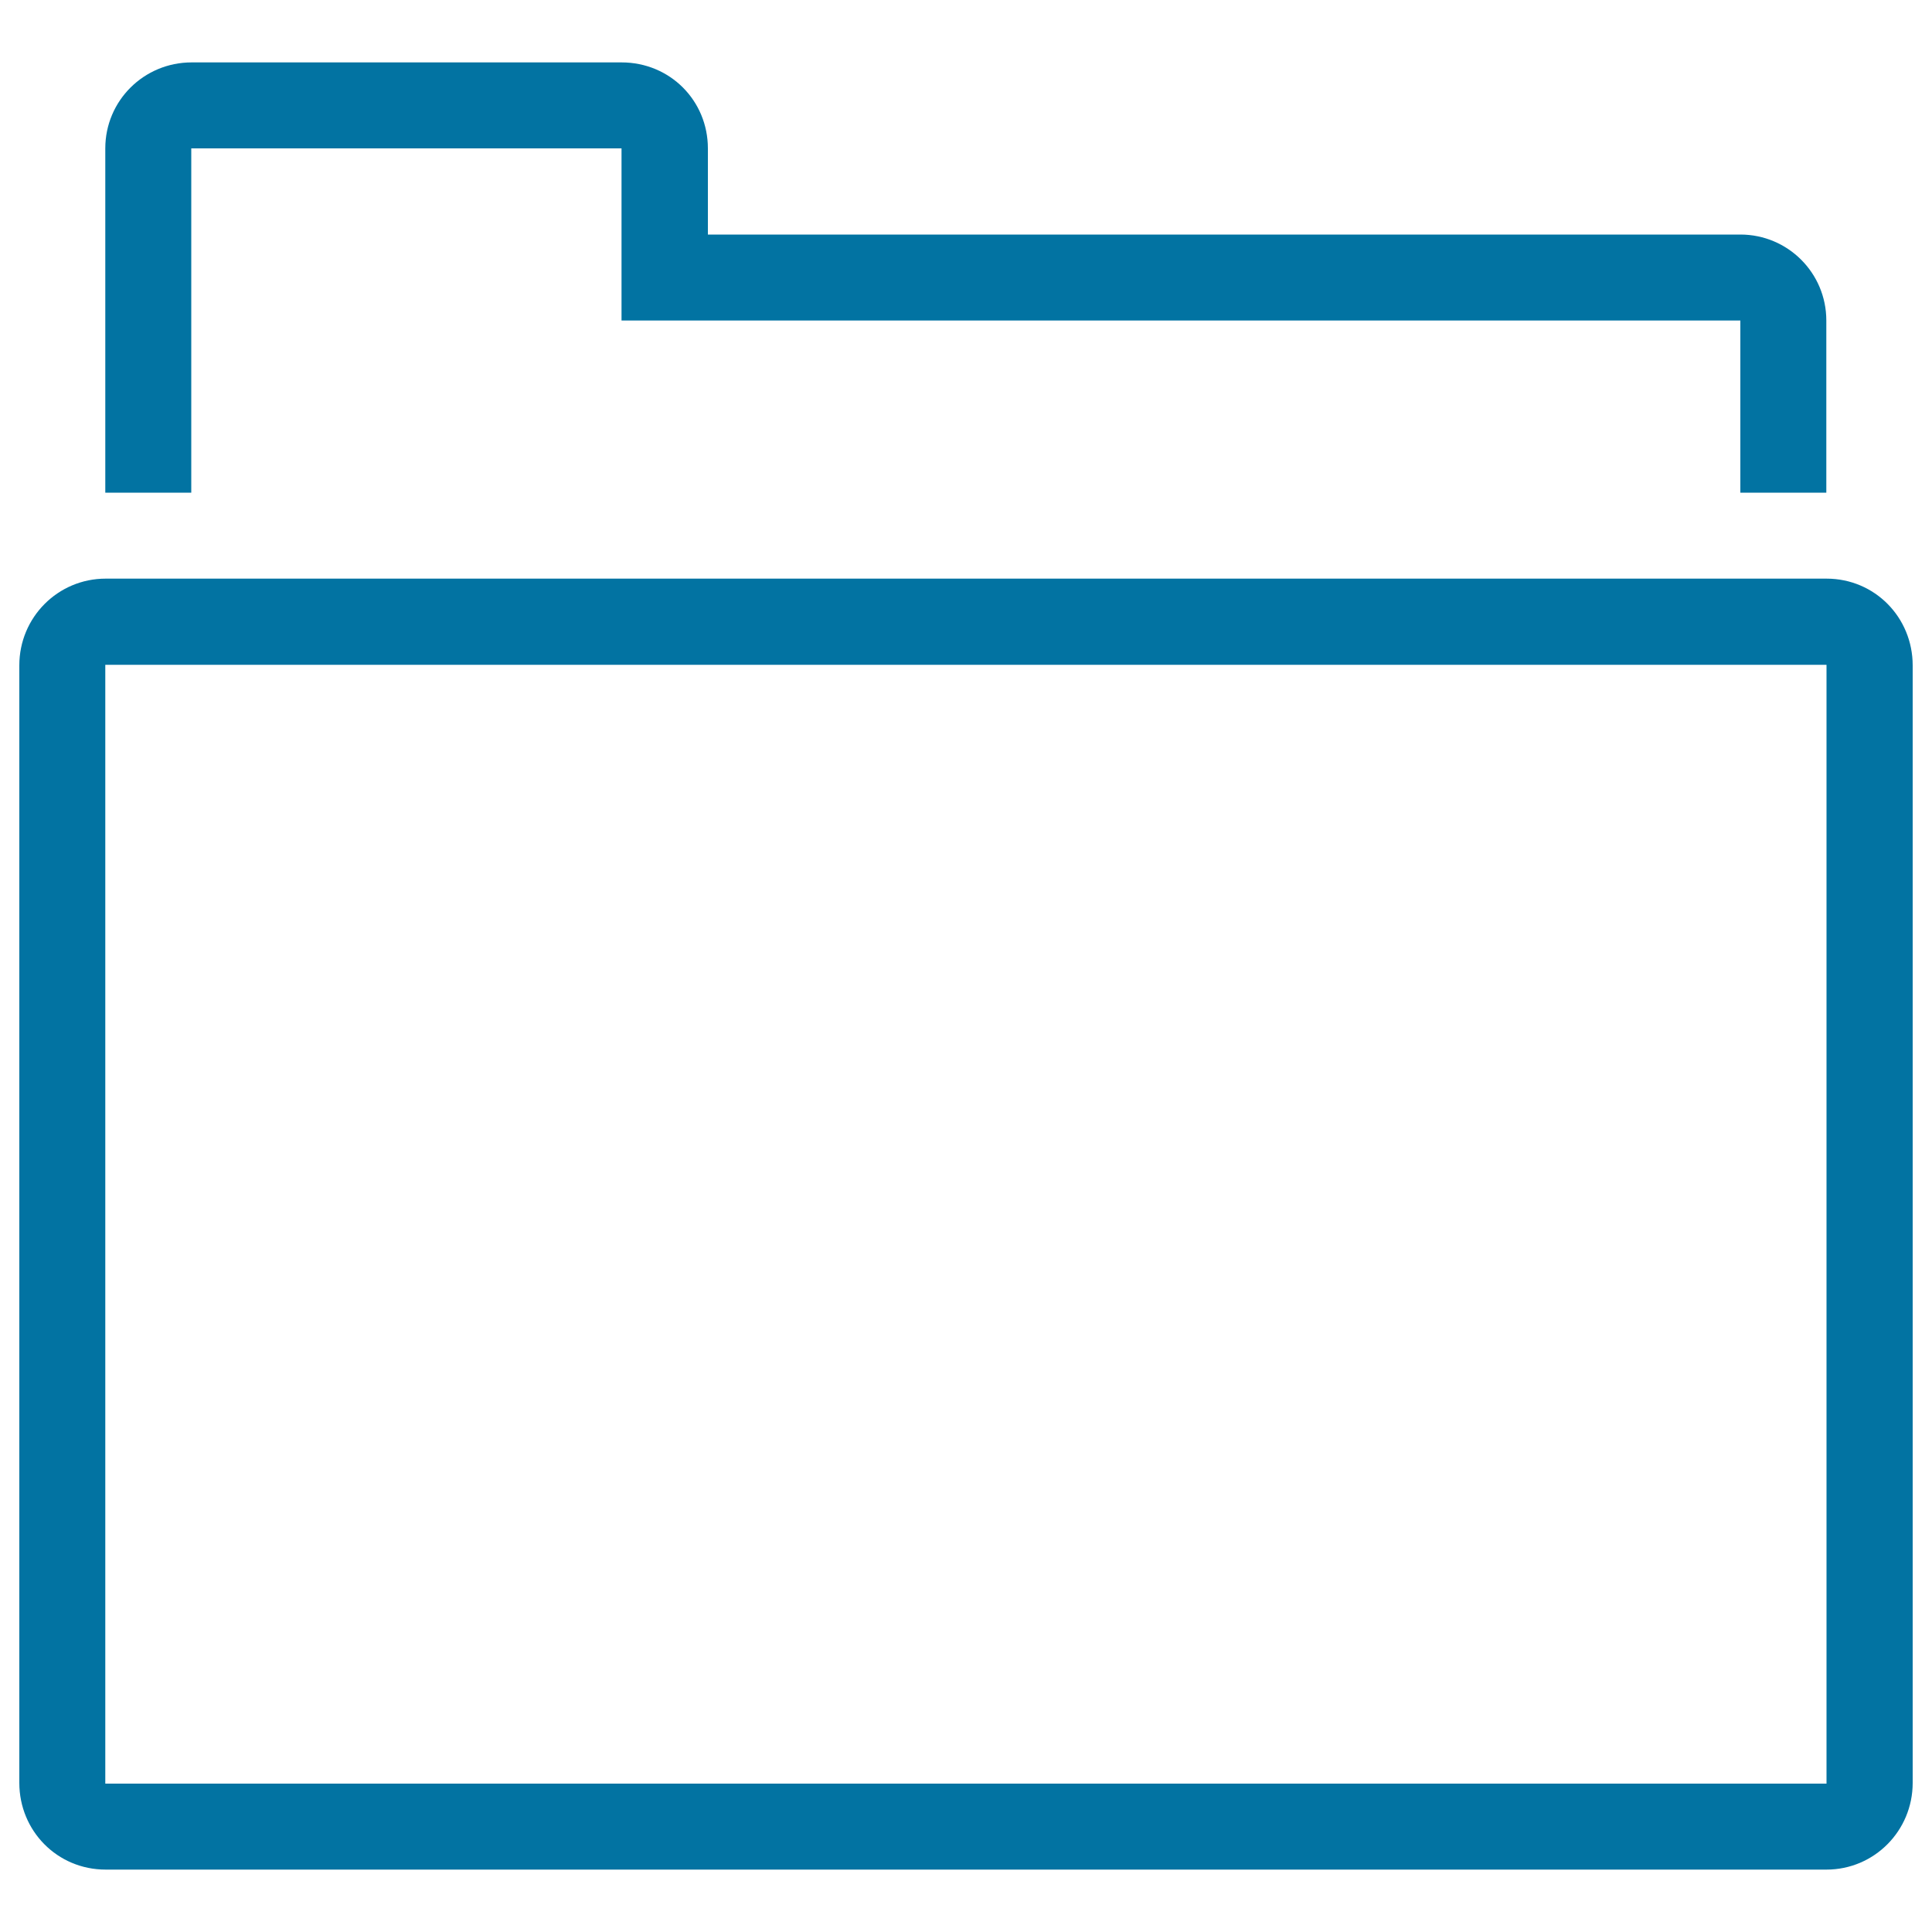
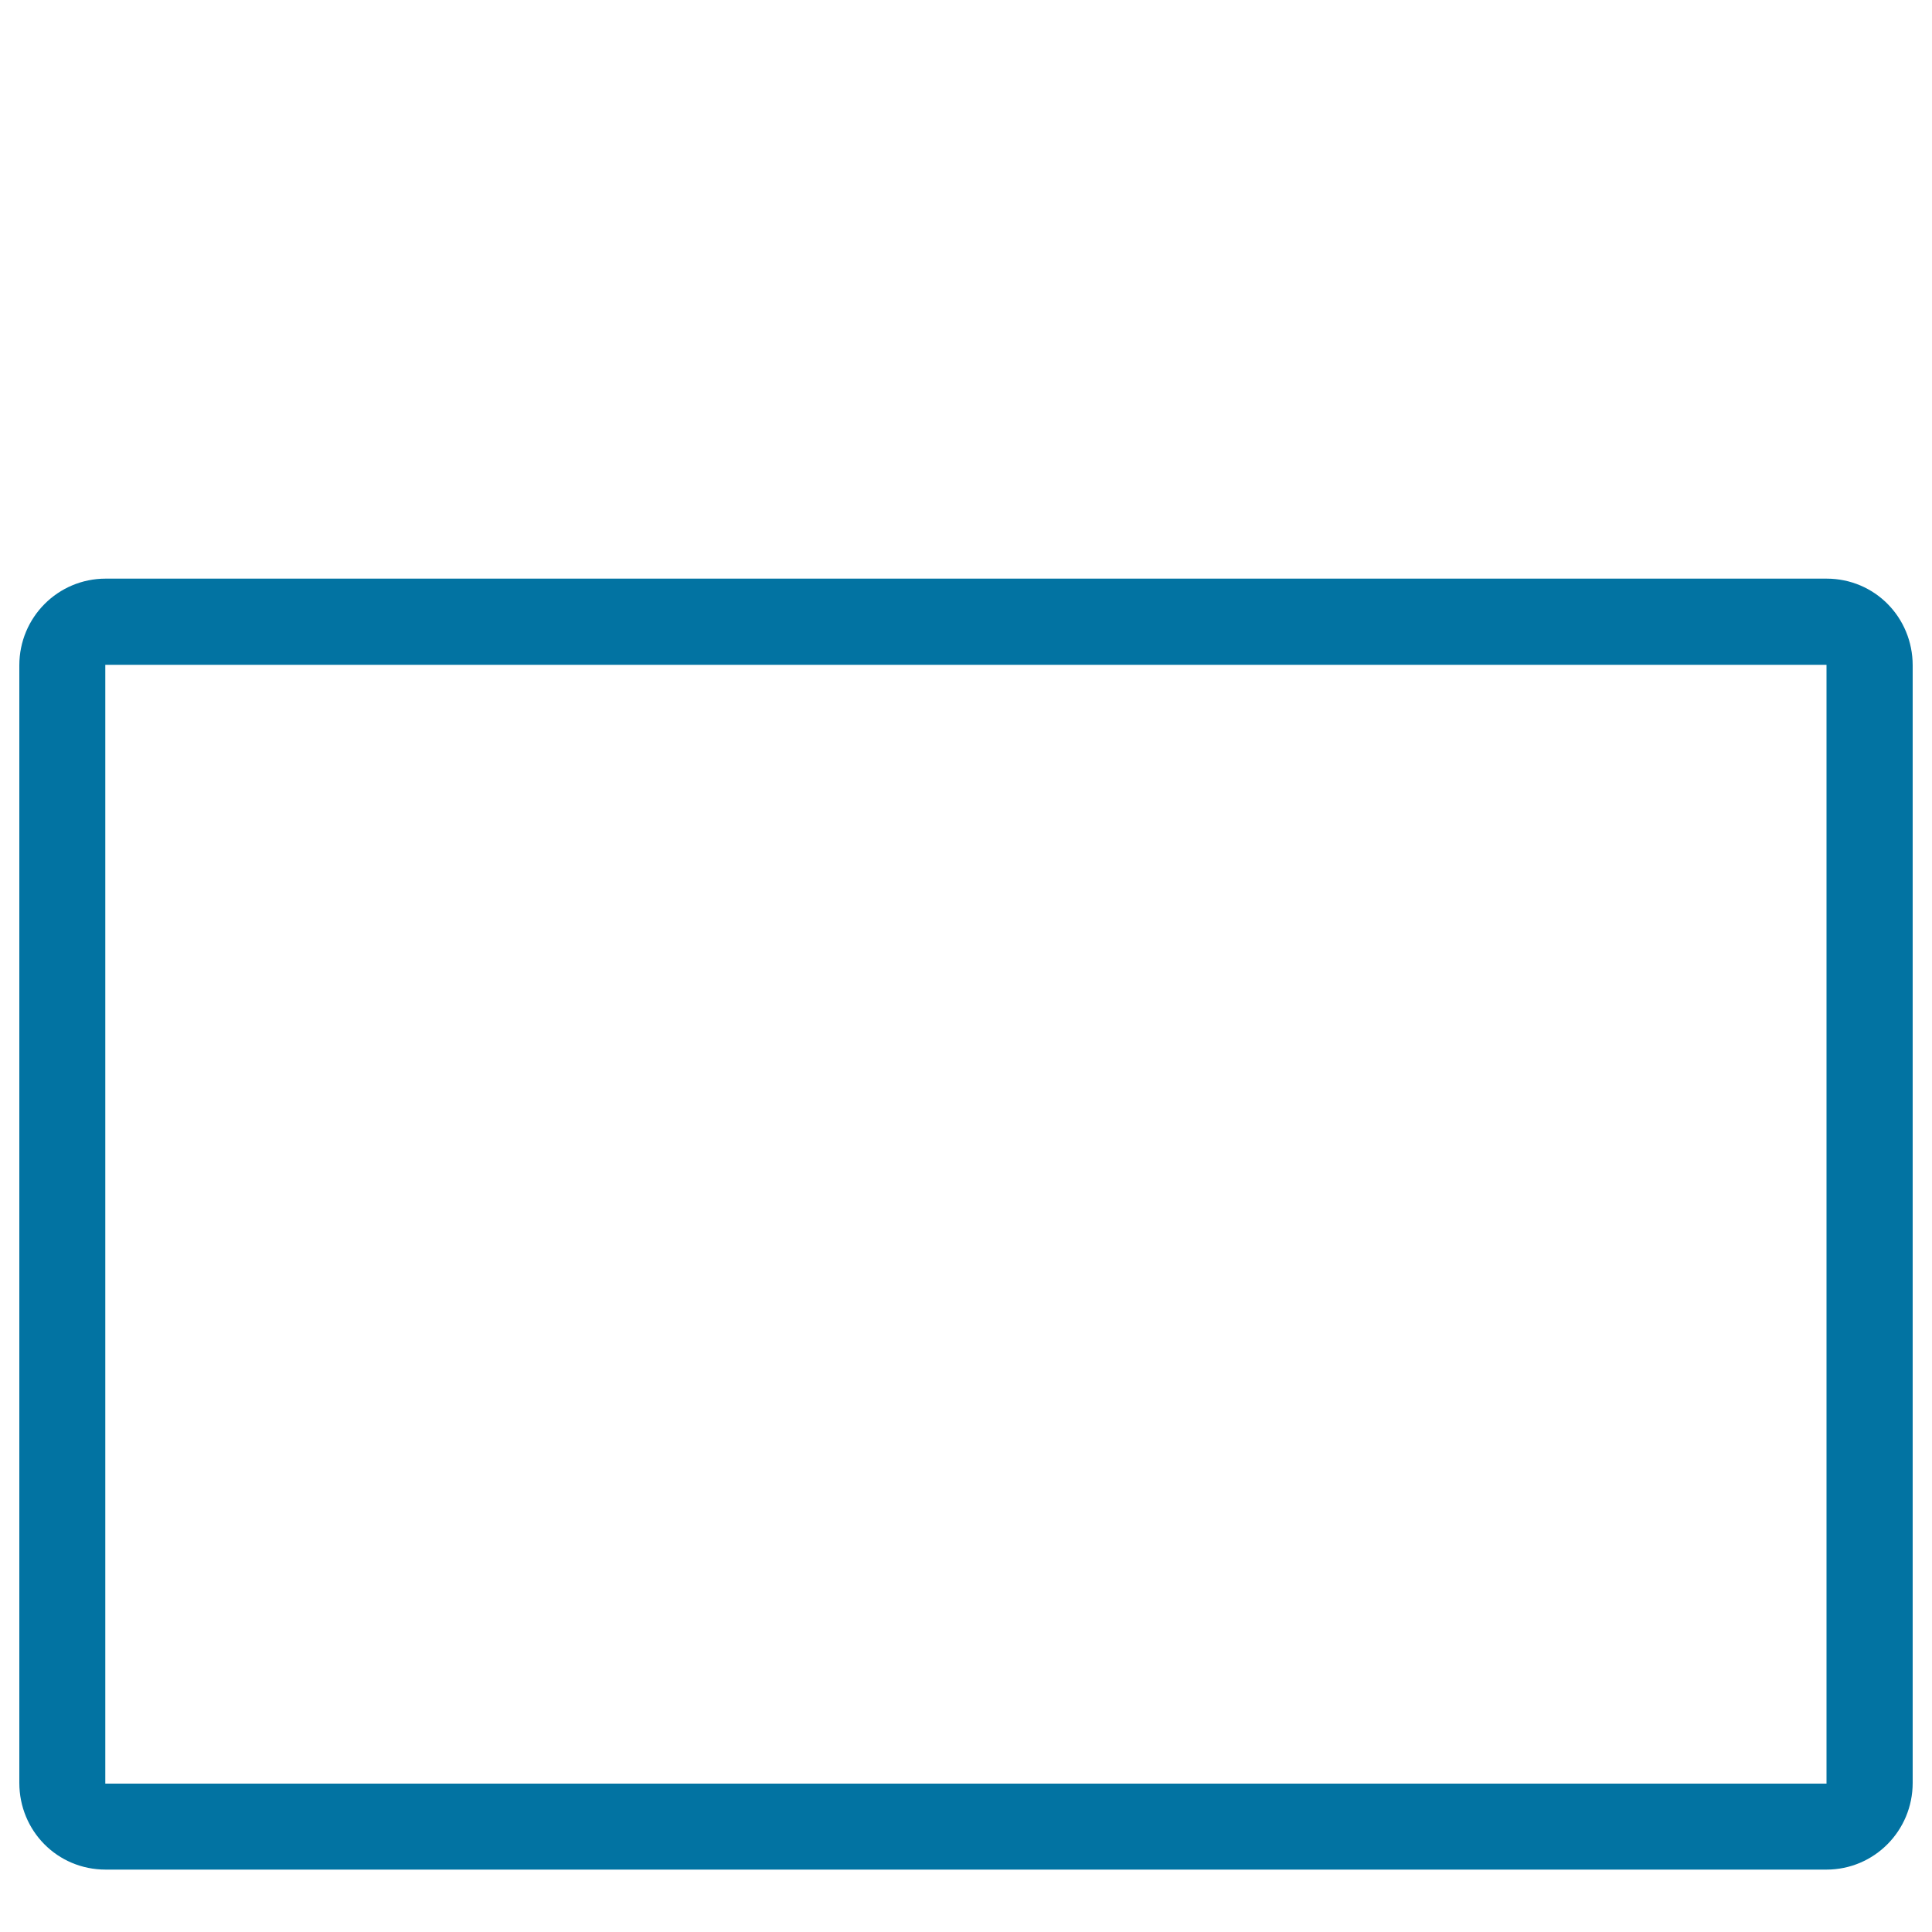
<svg xmlns="http://www.w3.org/2000/svg" viewBox="0 0 1000 1000" style="fill:#0273a2">
  <title>Folder Outlined Symbol SVG icon</title>
  <g>
    <g>
-       <path d="M321.7,32.3H99.2c-24.7,0-44.7,19.8-44.7,44.5V255h44.5V76.8h222.7v89.1h579.1V255h44.5v-89.1c0-24.6-19.9-44.5-44.5-44.5H366.4V76.8C366.4,52.2,346.9,32.3,321.7,32.3z" />
      <path d="M10,344.4v578.4c0,24.8,19.6,44.9,44.7,44.9h890.7c24.6,0,44.6-20,44.6-44.9V344.4c0-24.8-19.6-44.9-44.6-44.9H54.7C30,299.5,10,319.5,10,344.4z M54.5,344.1h890.9v579.1H54.5V344.1z" />
    </g>
  </g>
</svg>